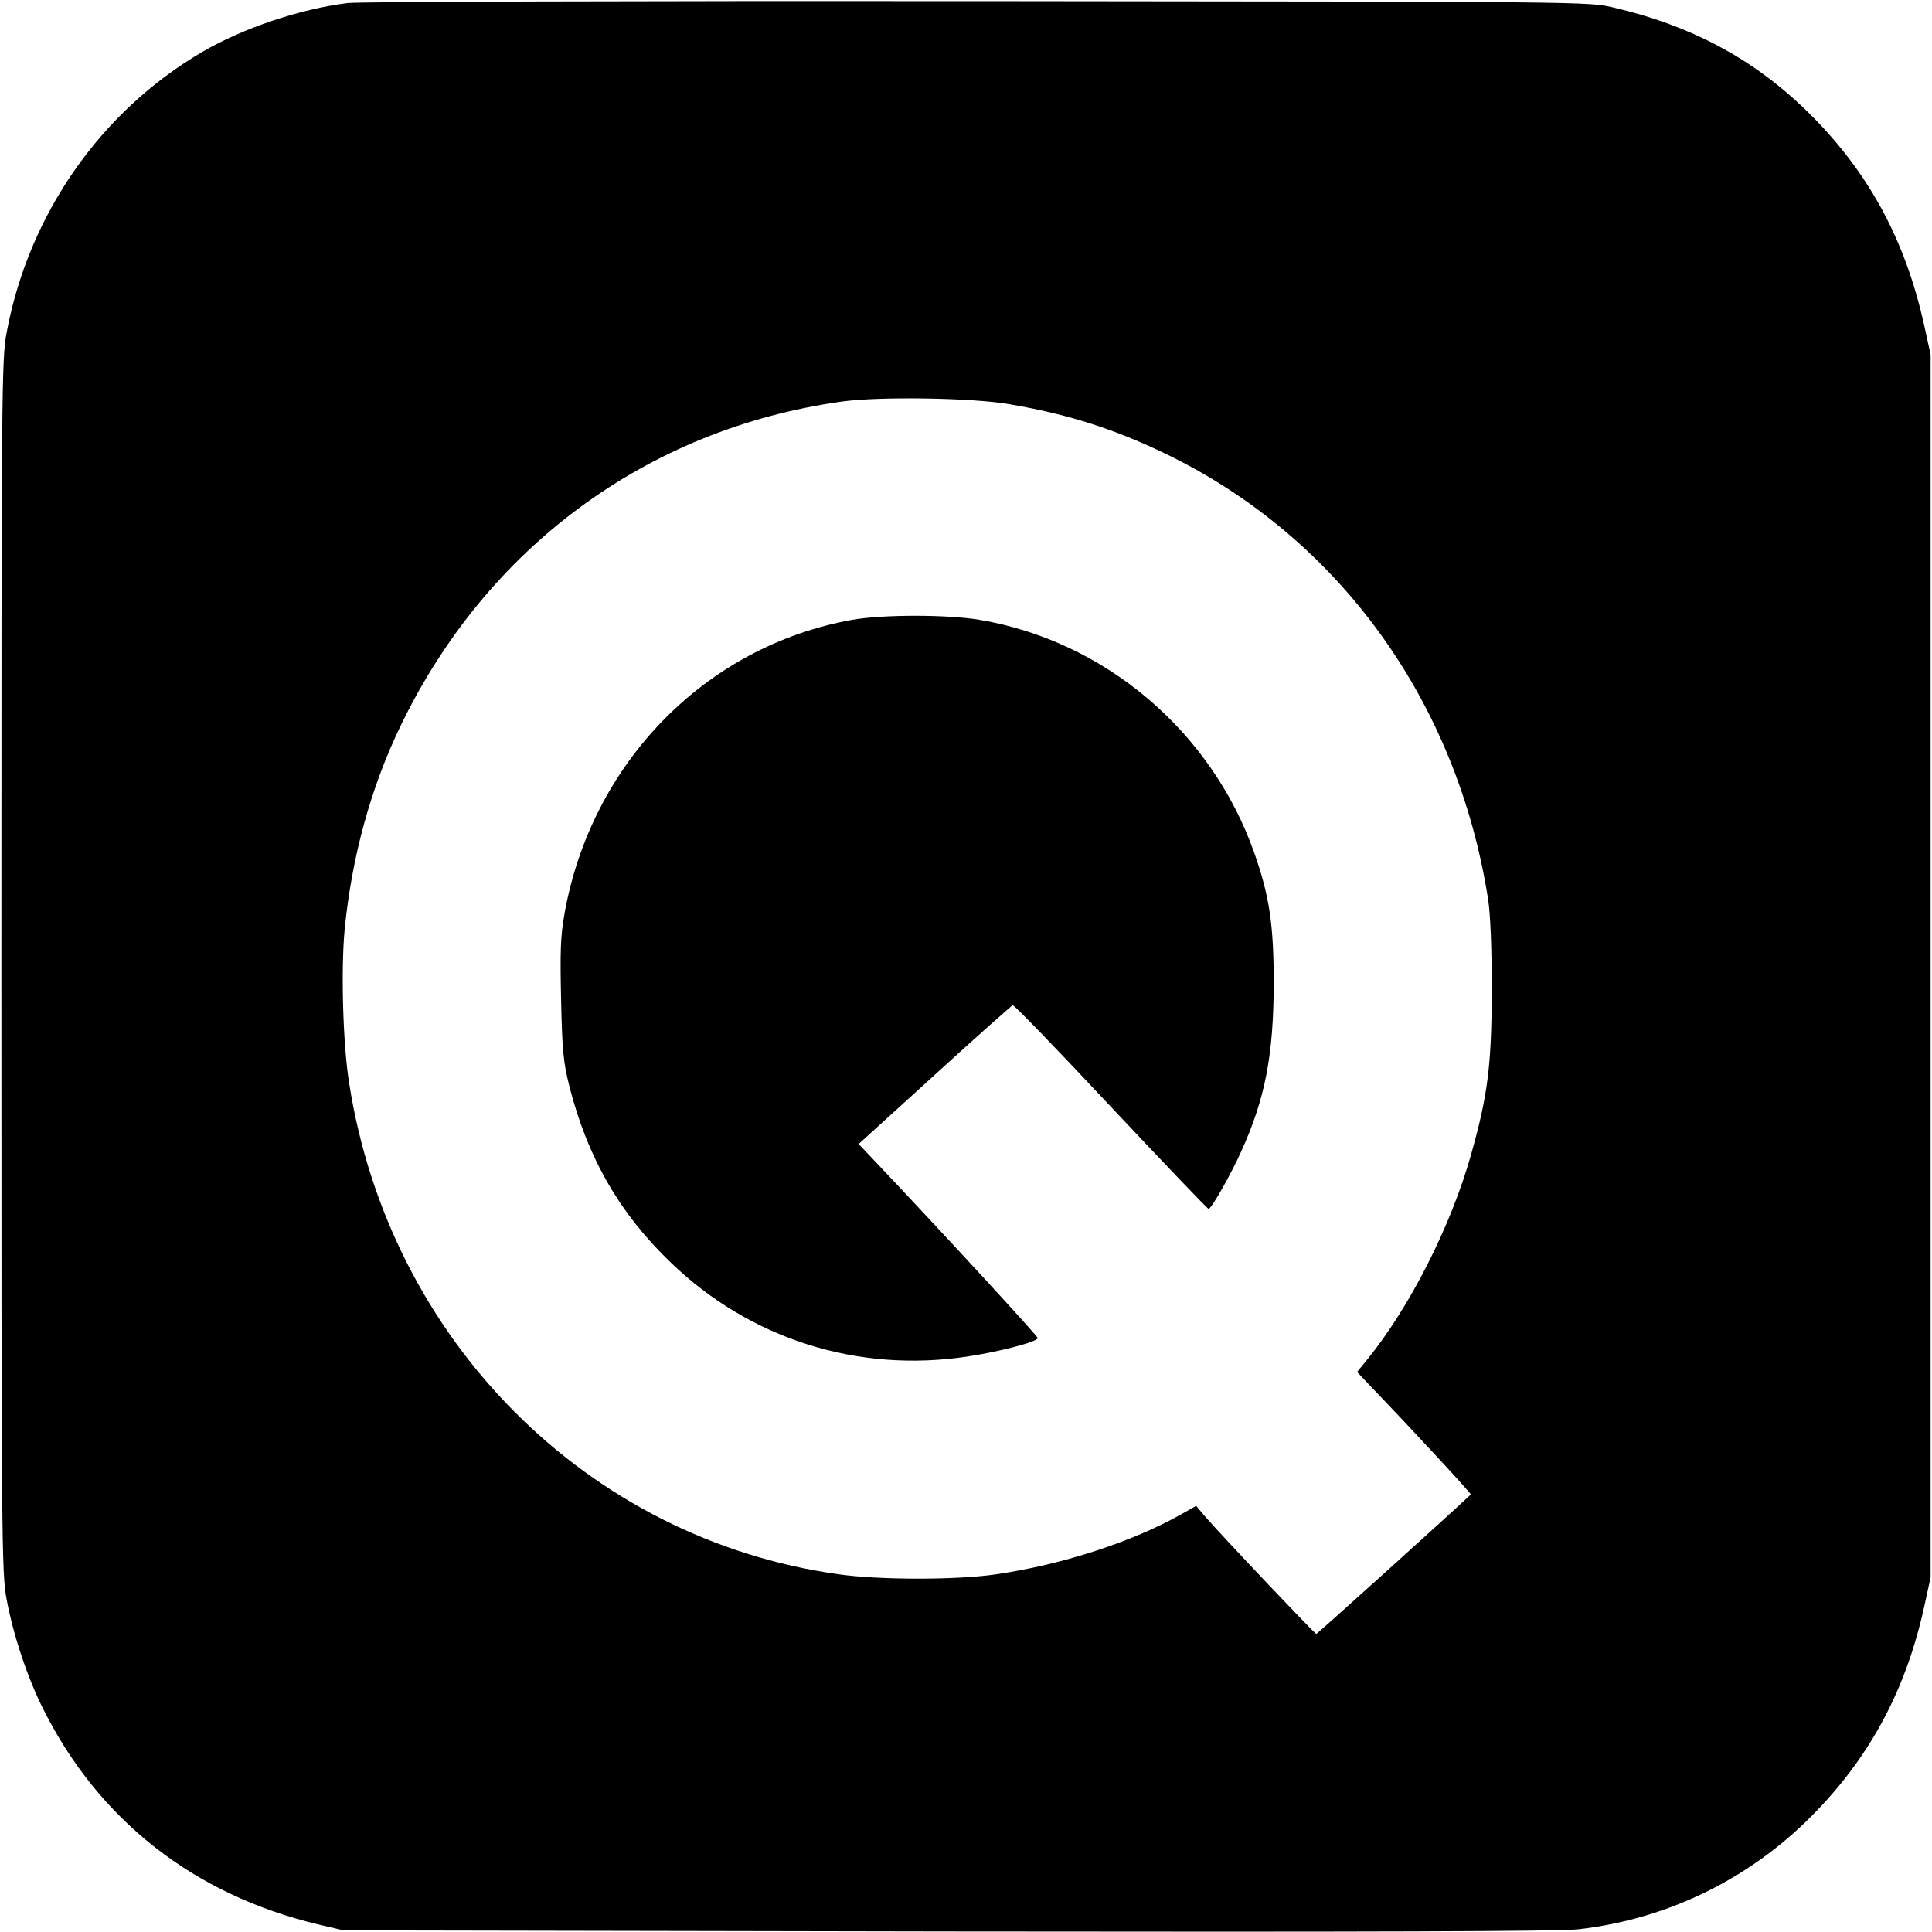
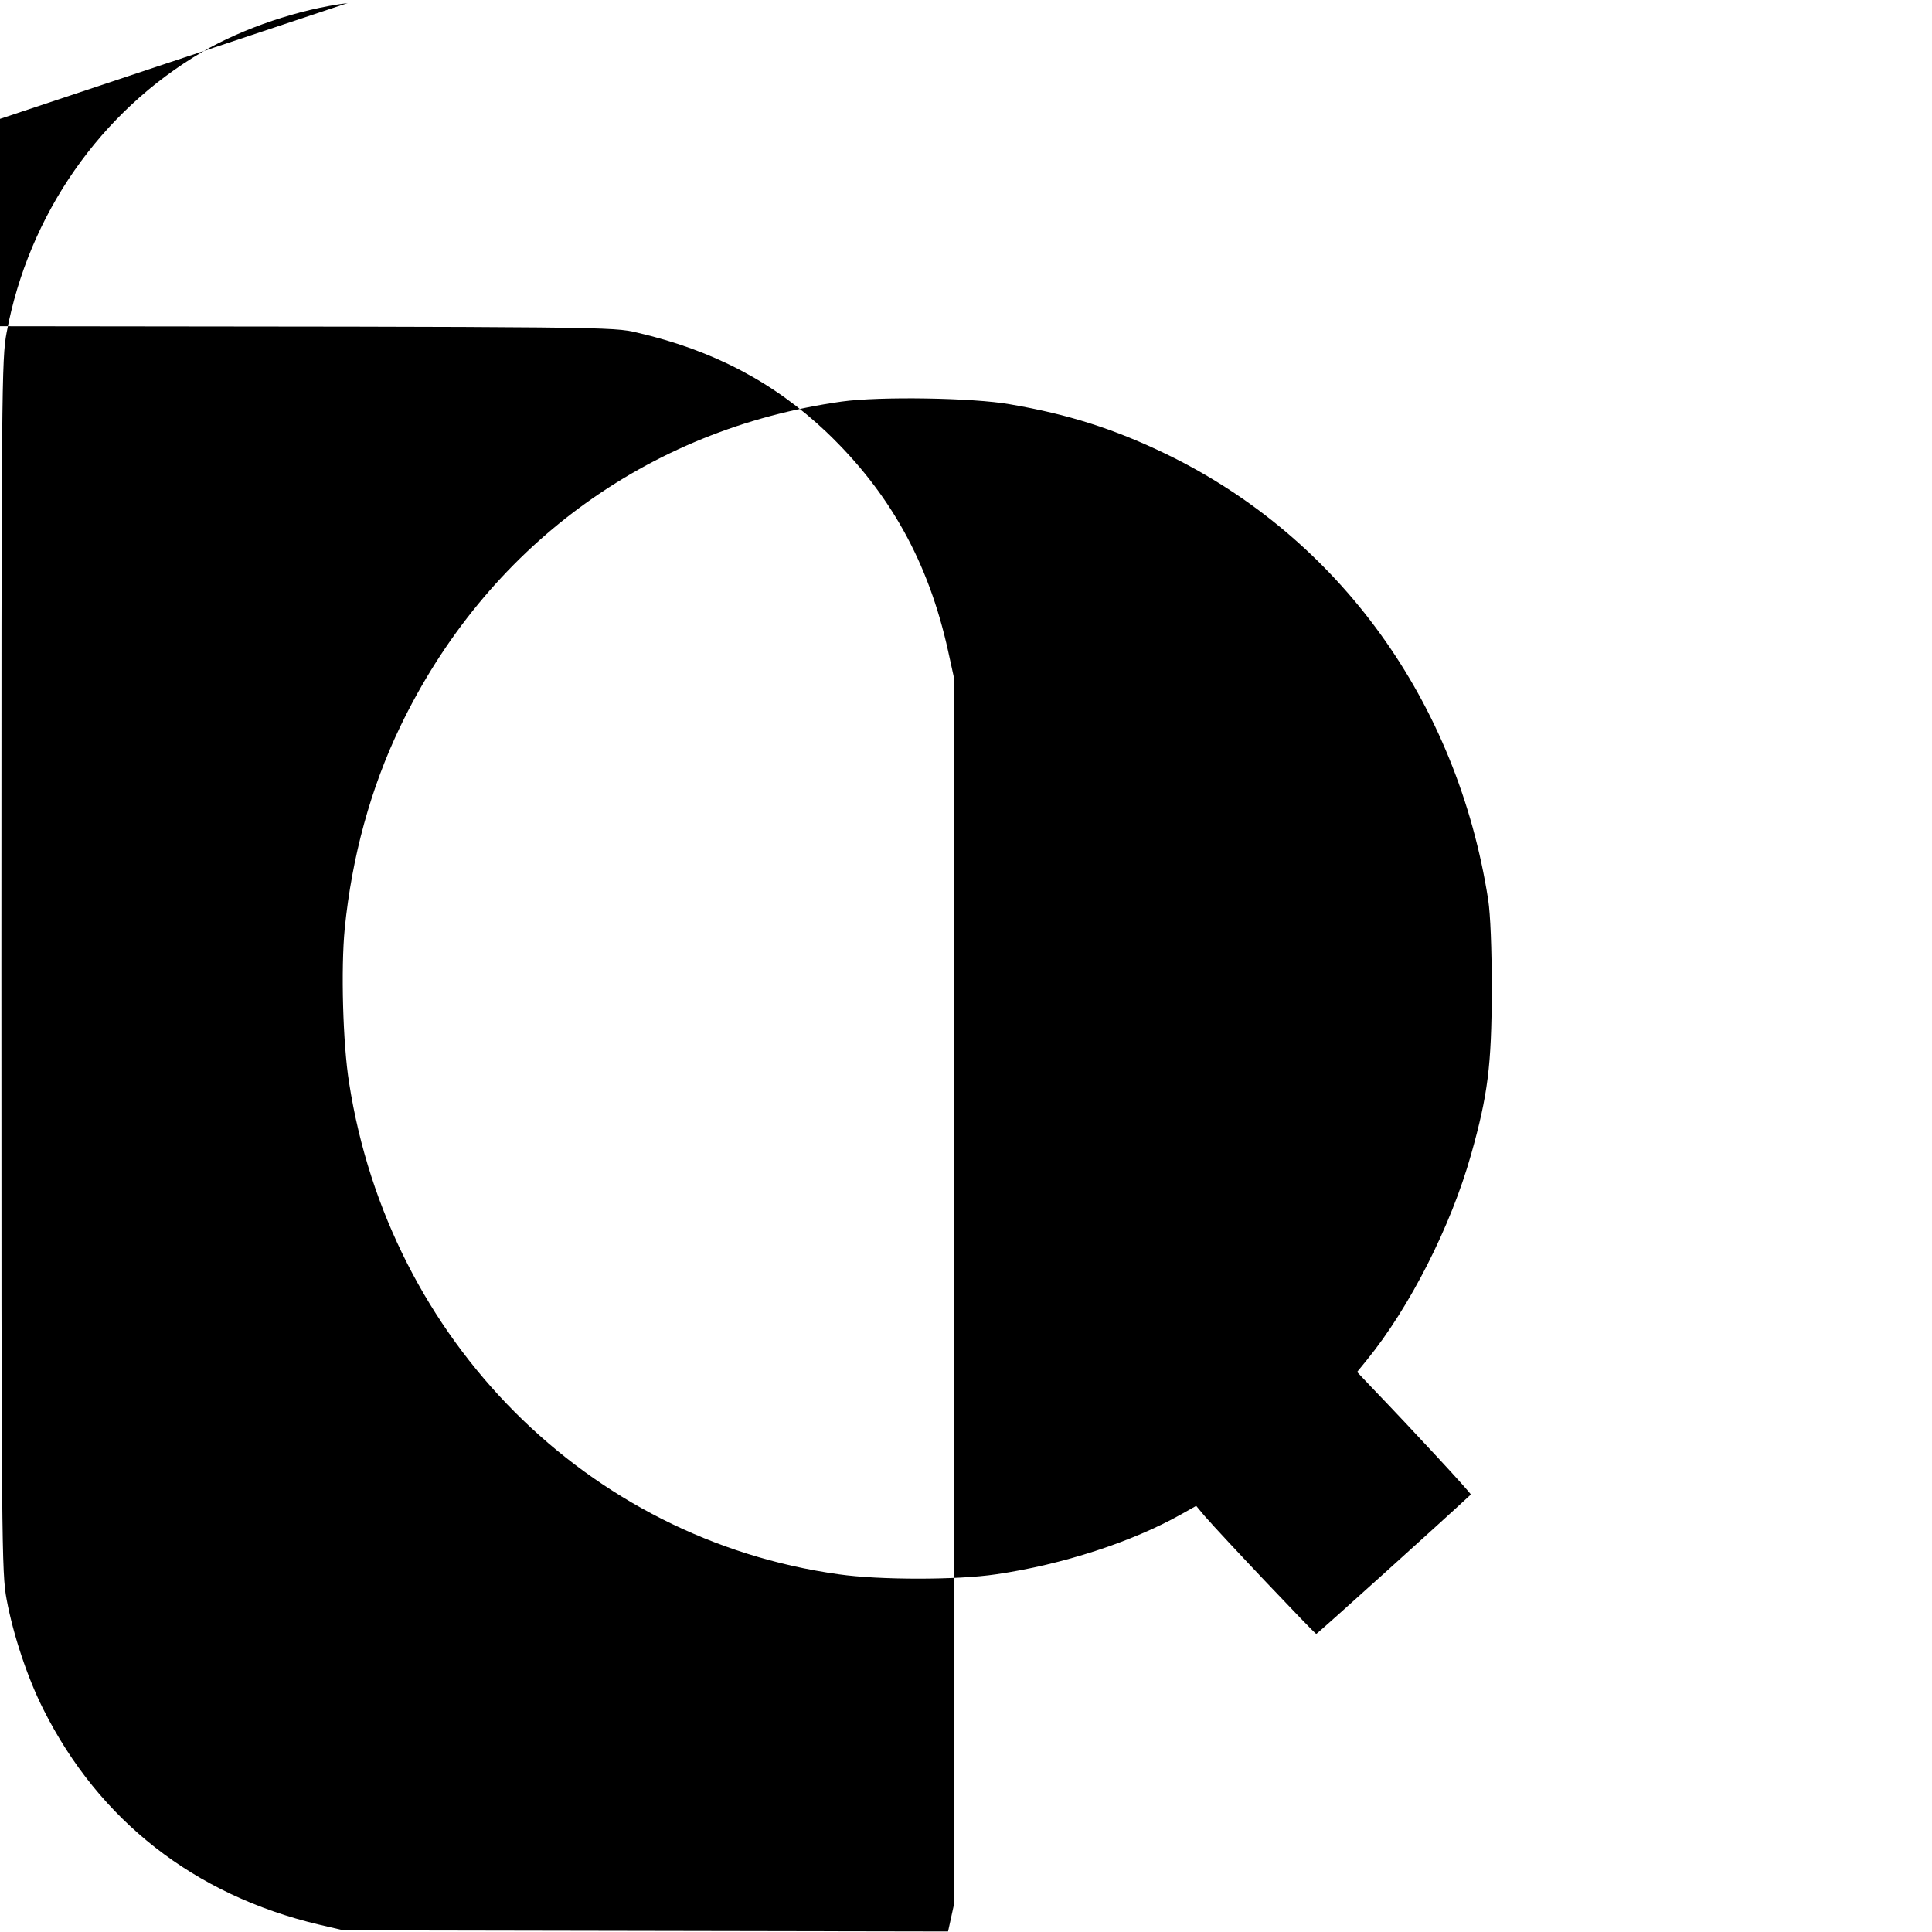
<svg xmlns="http://www.w3.org/2000/svg" version="1.0" width="700pt" height="700pt" viewBox="0 0 700 700" preserveAspectRatio="xMidYMid meet">
  <g transform="translate(0,700) scale(0.1,-0.1)" fill="#000000" stroke="none">
-     <path d="M1260 6989 c-176 -22 -379 -91 -527 -177 -369 -216 -629 -589 -709 -1017 -18 -96 -19 -193 -19 -2295 0 -2099 1 -2199 19 -2295 24 -129 76 -285 133 -398 202 -403 547 -673 998 -780 l90 -21 2190 -4 c1530 -2 2219 0 2285 8 330 38 634 189 866 433 197 206 322 444 386 737 l23 105 0 2215 0 2215 -23 105 c-71 322 -211 573 -440 792 -191 181 -411 297 -687 361 -90 21 -92 21 -2305 23 -1218 1 -2244 -2 -2280 -7z m2400 -1454 c210 -36 377 -89 565 -180 626 -303 1055 -897 1167 -1615 8 -54 13 -174 13 -330 -1 -270 -14 -377 -75 -593 -73 -260 -223 -555 -378 -745 l-35 -43 54 -57 c149 -155 361 -384 358 -387 -81 -76 -556 -505 -560 -505 -5 0 -339 352 -405 428 l-30 36 -55 -31 c-176 -99 -429 -182 -670 -217 -140 -21 -423 -21 -570 0 -911 127 -1629 848 -1774 1780 -23 143 -30 416 -16 559 26 261 94 509 200 730 312 651 895 1081 1601 1180 136 19 475 14 610 -10z" />
-     <path d="M3086 4754 c-531 -96 -944 -519 -1041 -1066 -14 -79 -16 -137 -12 -310 4 -186 8 -226 30 -314 66 -259 182 -461 369 -640 287 -276 676 -399 1073 -339 119 18 255 54 255 67 0 7 -352 390 -611 663 l-38 40 275 250 c151 138 279 251 283 253 5 2 165 -164 356 -368 191 -203 350 -370 354 -370 10 0 83 129 119 210 86 190 116 347 117 605 0 217 -16 321 -72 479 -156 438 -540 763 -992 840 -117 20 -355 20 -465 0z" />
+     <path d="M1260 6989 c-176 -22 -379 -91 -527 -177 -369 -216 -629 -589 -709 -1017 -18 -96 -19 -193 -19 -2295 0 -2099 1 -2199 19 -2295 24 -129 76 -285 133 -398 202 -403 547 -673 998 -780 l90 -21 2190 -4 l23 105 0 2215 0 2215 -23 105 c-71 322 -211 573 -440 792 -191 181 -411 297 -687 361 -90 21 -92 21 -2305 23 -1218 1 -2244 -2 -2280 -7z m2400 -1454 c210 -36 377 -89 565 -180 626 -303 1055 -897 1167 -1615 8 -54 13 -174 13 -330 -1 -270 -14 -377 -75 -593 -73 -260 -223 -555 -378 -745 l-35 -43 54 -57 c149 -155 361 -384 358 -387 -81 -76 -556 -505 -560 -505 -5 0 -339 352 -405 428 l-30 36 -55 -31 c-176 -99 -429 -182 -670 -217 -140 -21 -423 -21 -570 0 -911 127 -1629 848 -1774 1780 -23 143 -30 416 -16 559 26 261 94 509 200 730 312 651 895 1081 1601 1180 136 19 475 14 610 -10z" />
  </g>
</svg>